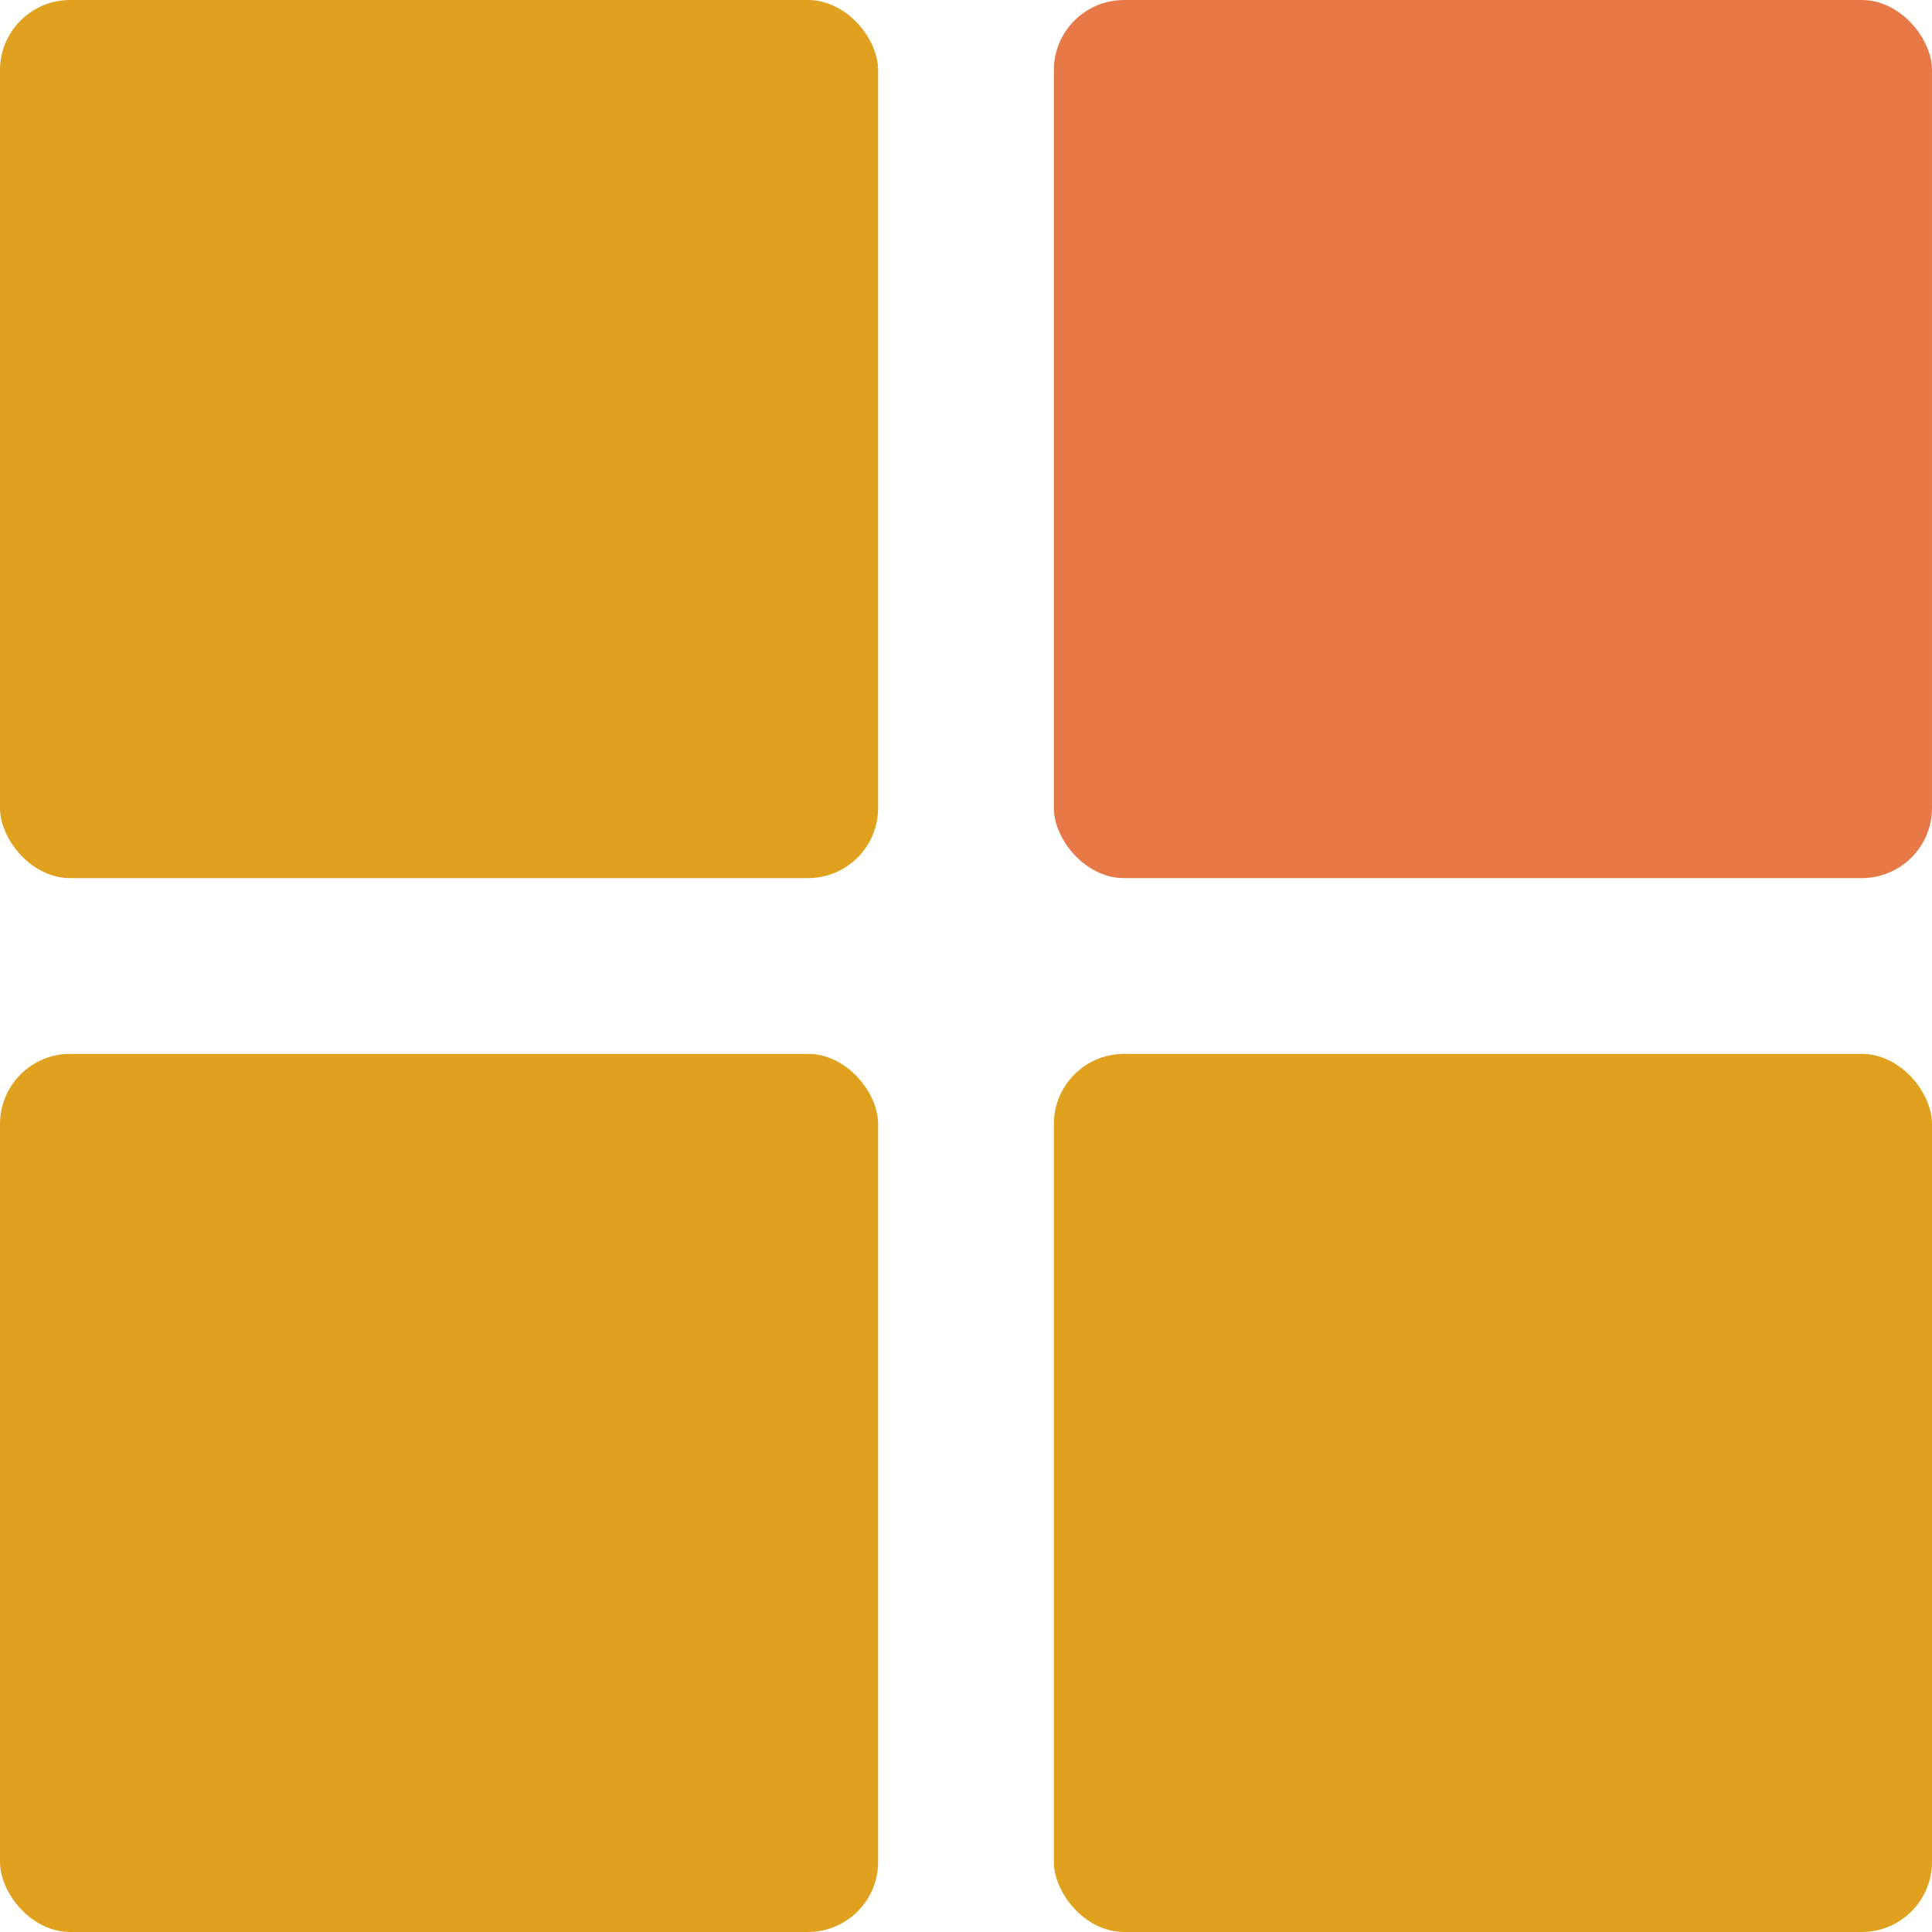
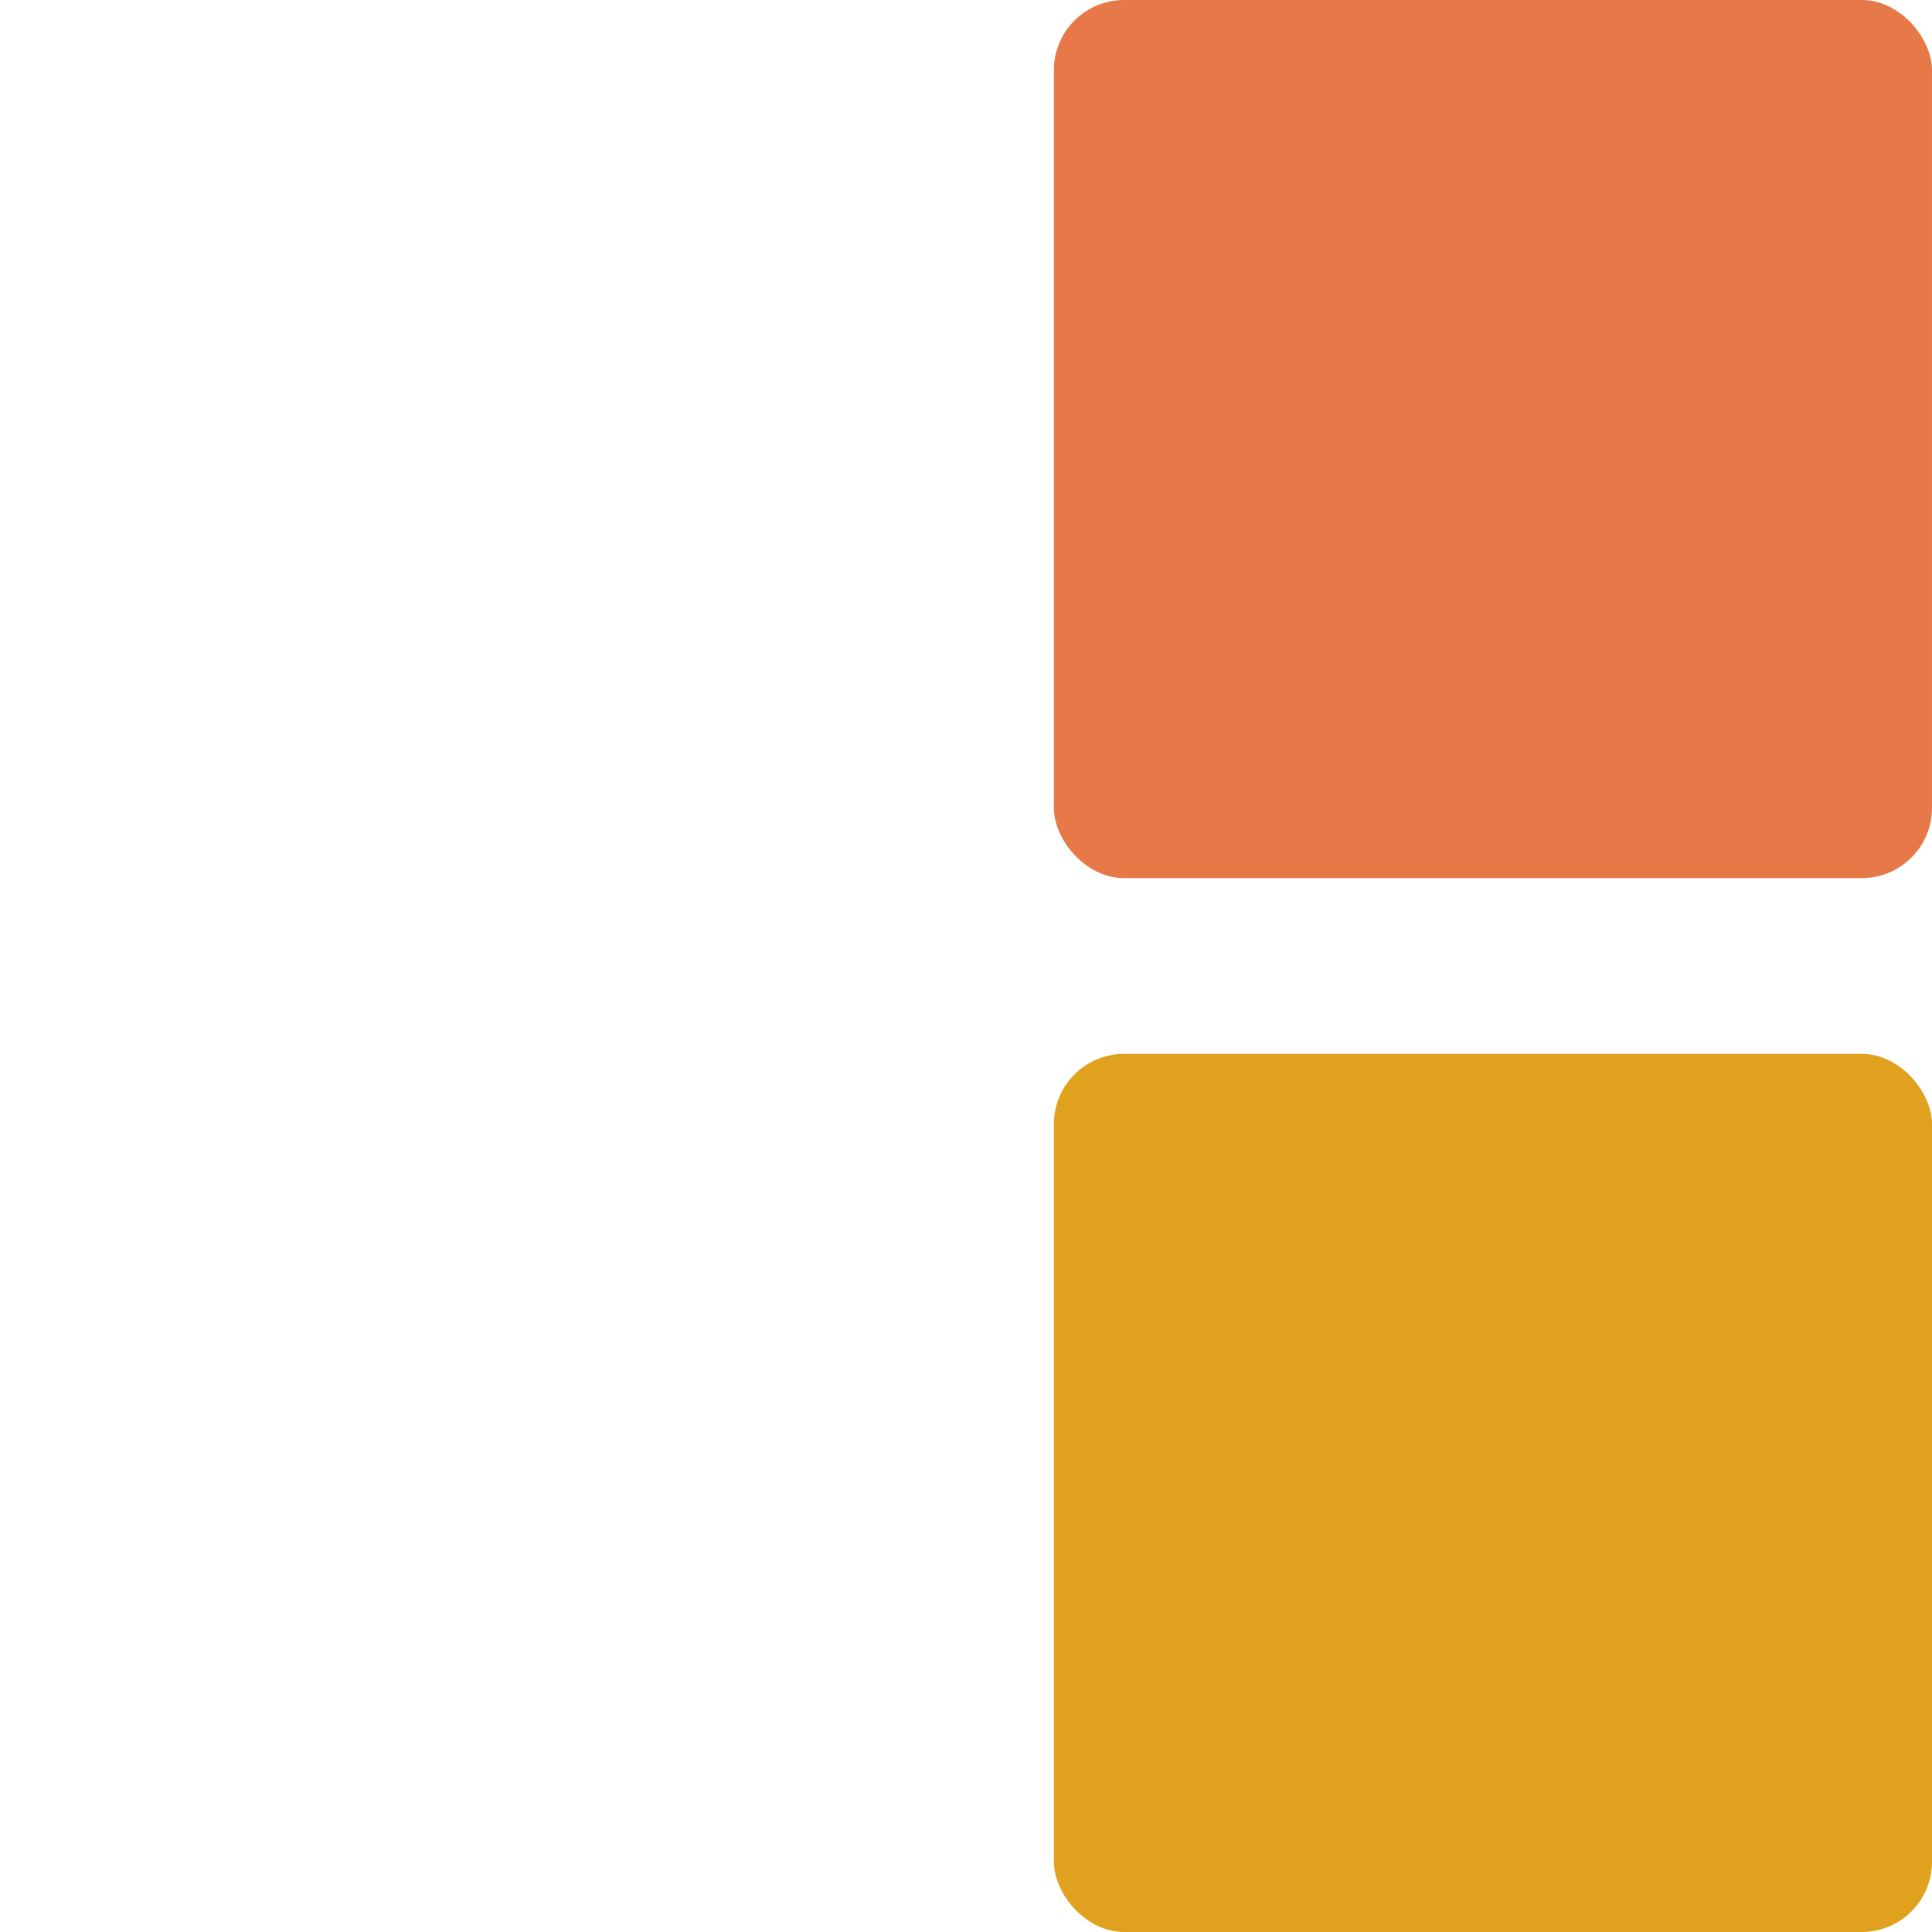
<svg xmlns="http://www.w3.org/2000/svg" viewBox="0 0 64.42 64.42">
  <defs>
    <style>.cls-1{fill:#dfa11e;}.cls-2{fill:#e77949;}</style>
  </defs>
  <g id="レイヤー_2" data-name="レイヤー 2">
    <g id="レイヤー_1-2" data-name="レイヤー 1">
-       <rect class="cls-1" width="29.28" height="29.28" rx="2.34" />
      <rect class="cls-2" x="35.14" width="29.28" height="29.28" rx="2.34" />
-       <rect class="cls-1" y="35.14" width="29.28" height="29.28" rx="2.34" />
      <rect class="cls-1" x="35.14" y="35.14" width="29.28" height="29.28" rx="2.34" />
    </g>
  </g>
</svg>